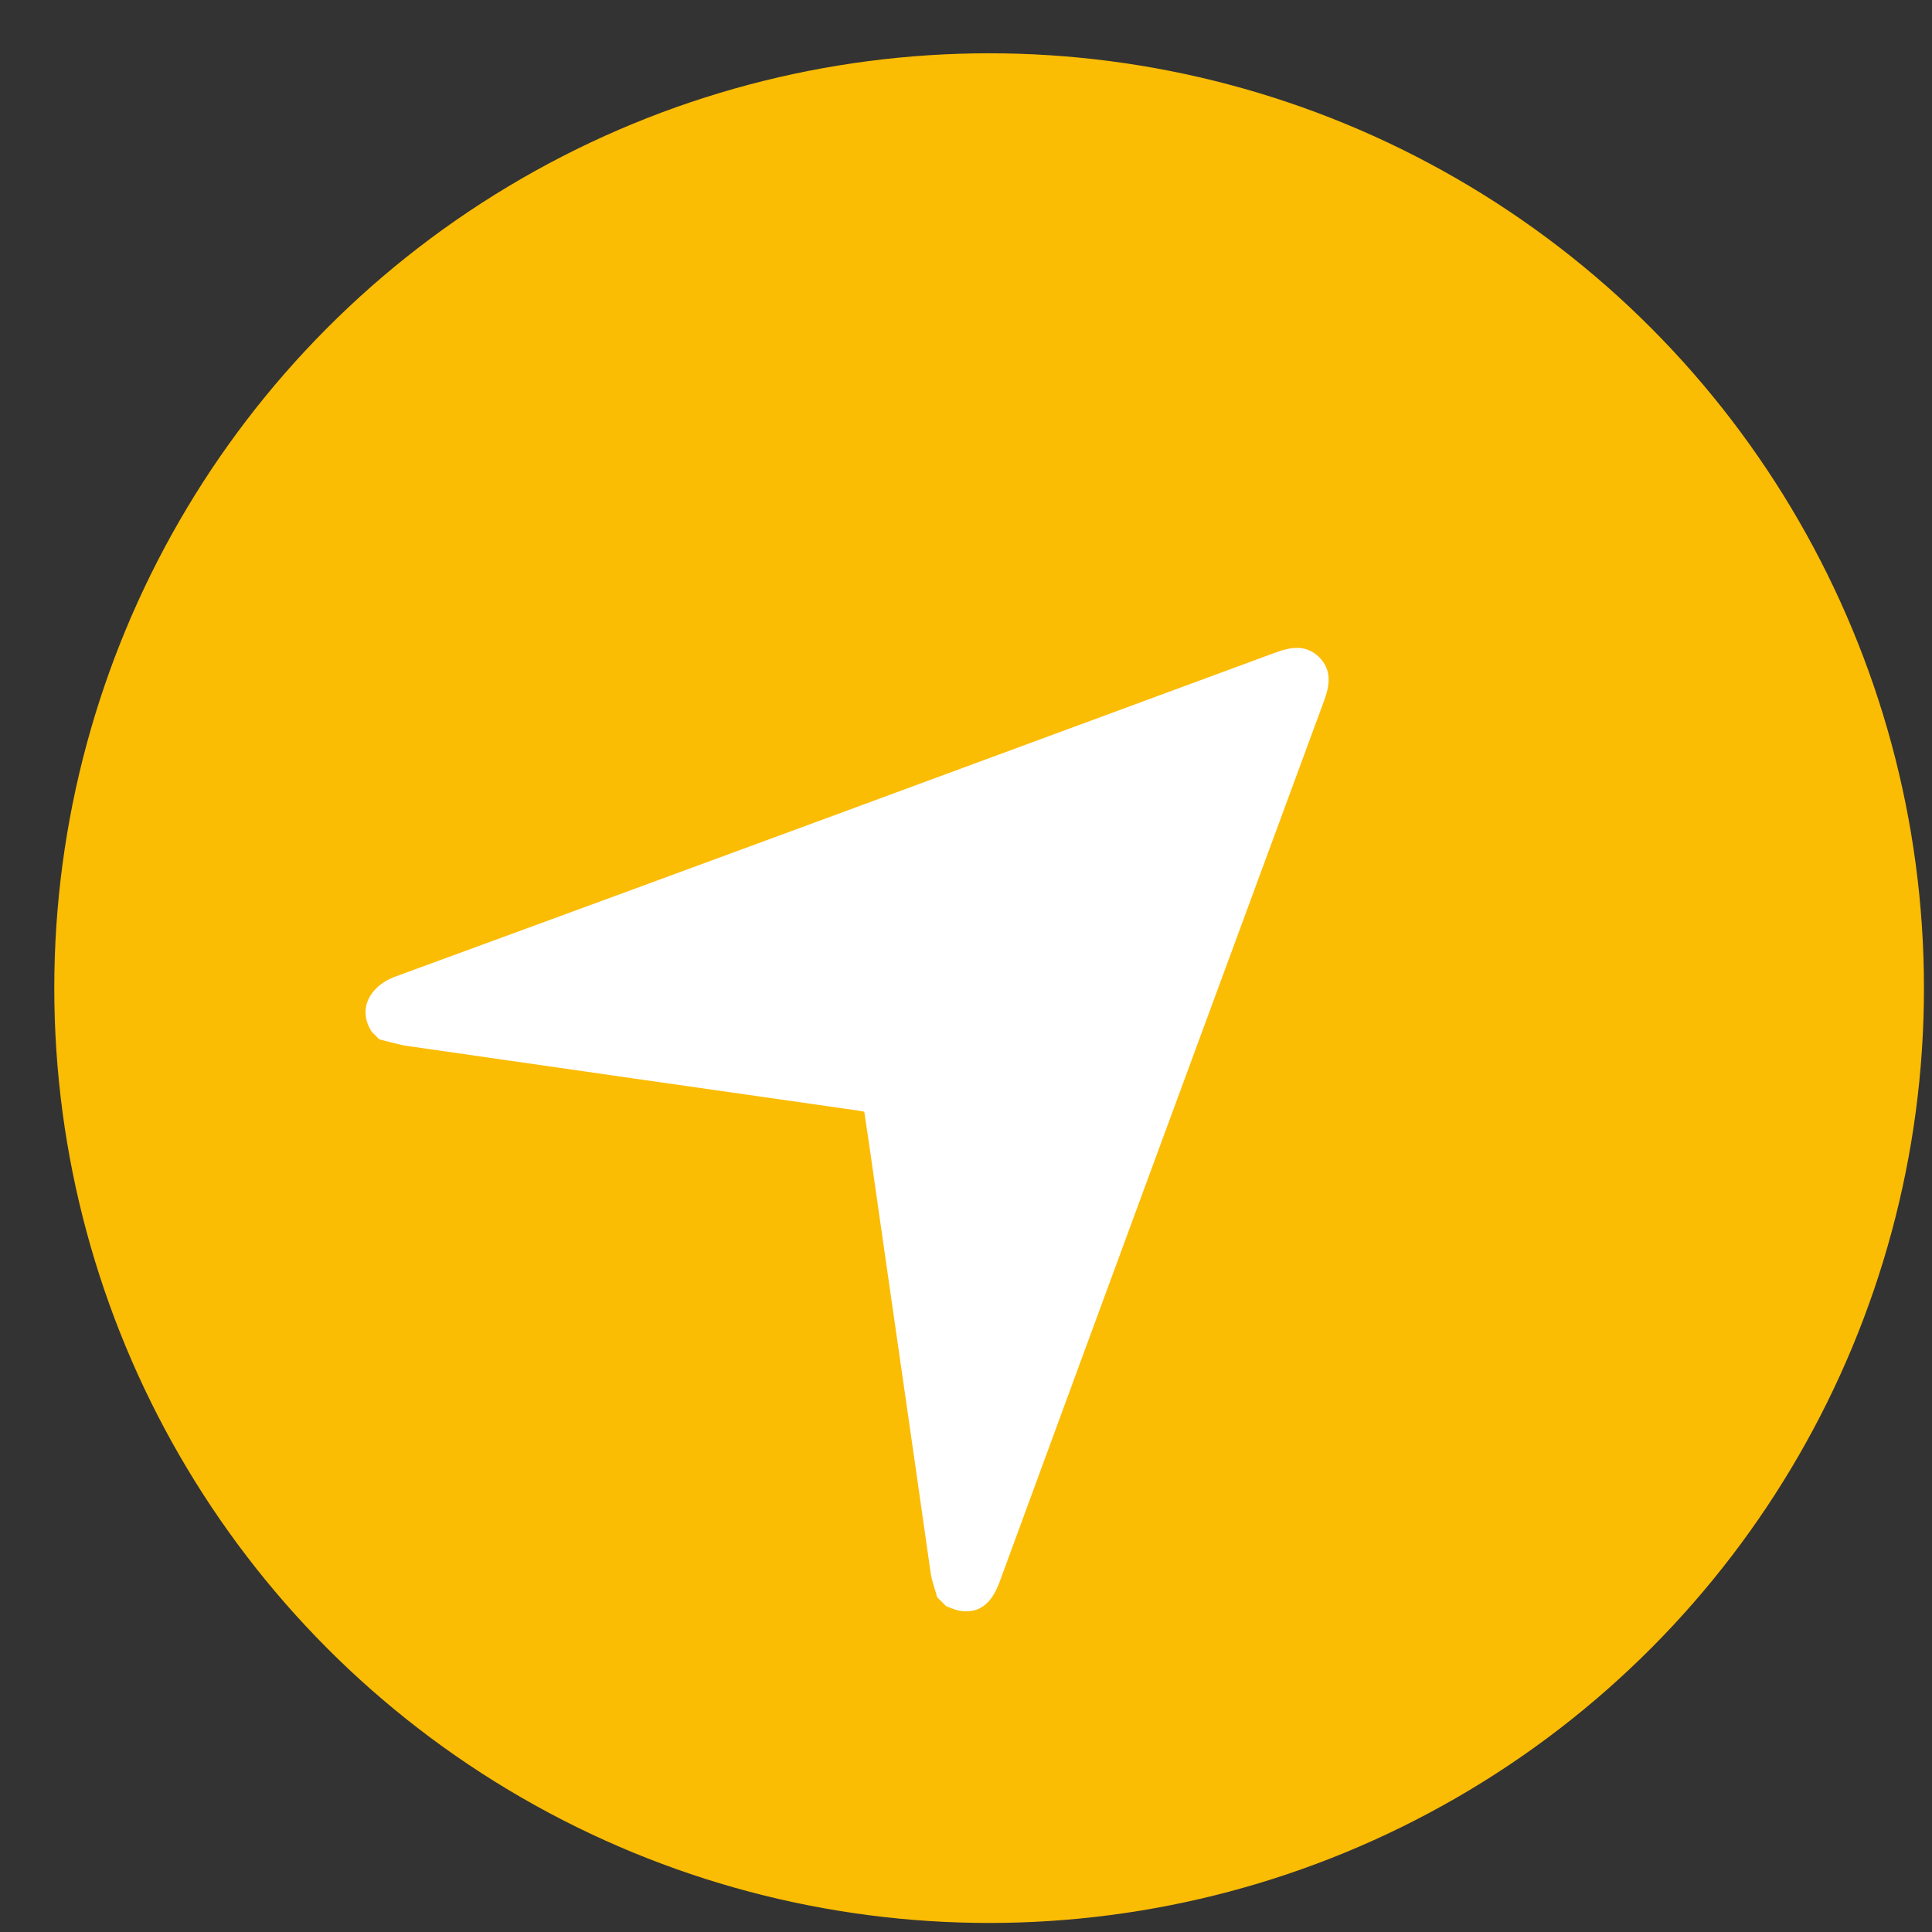
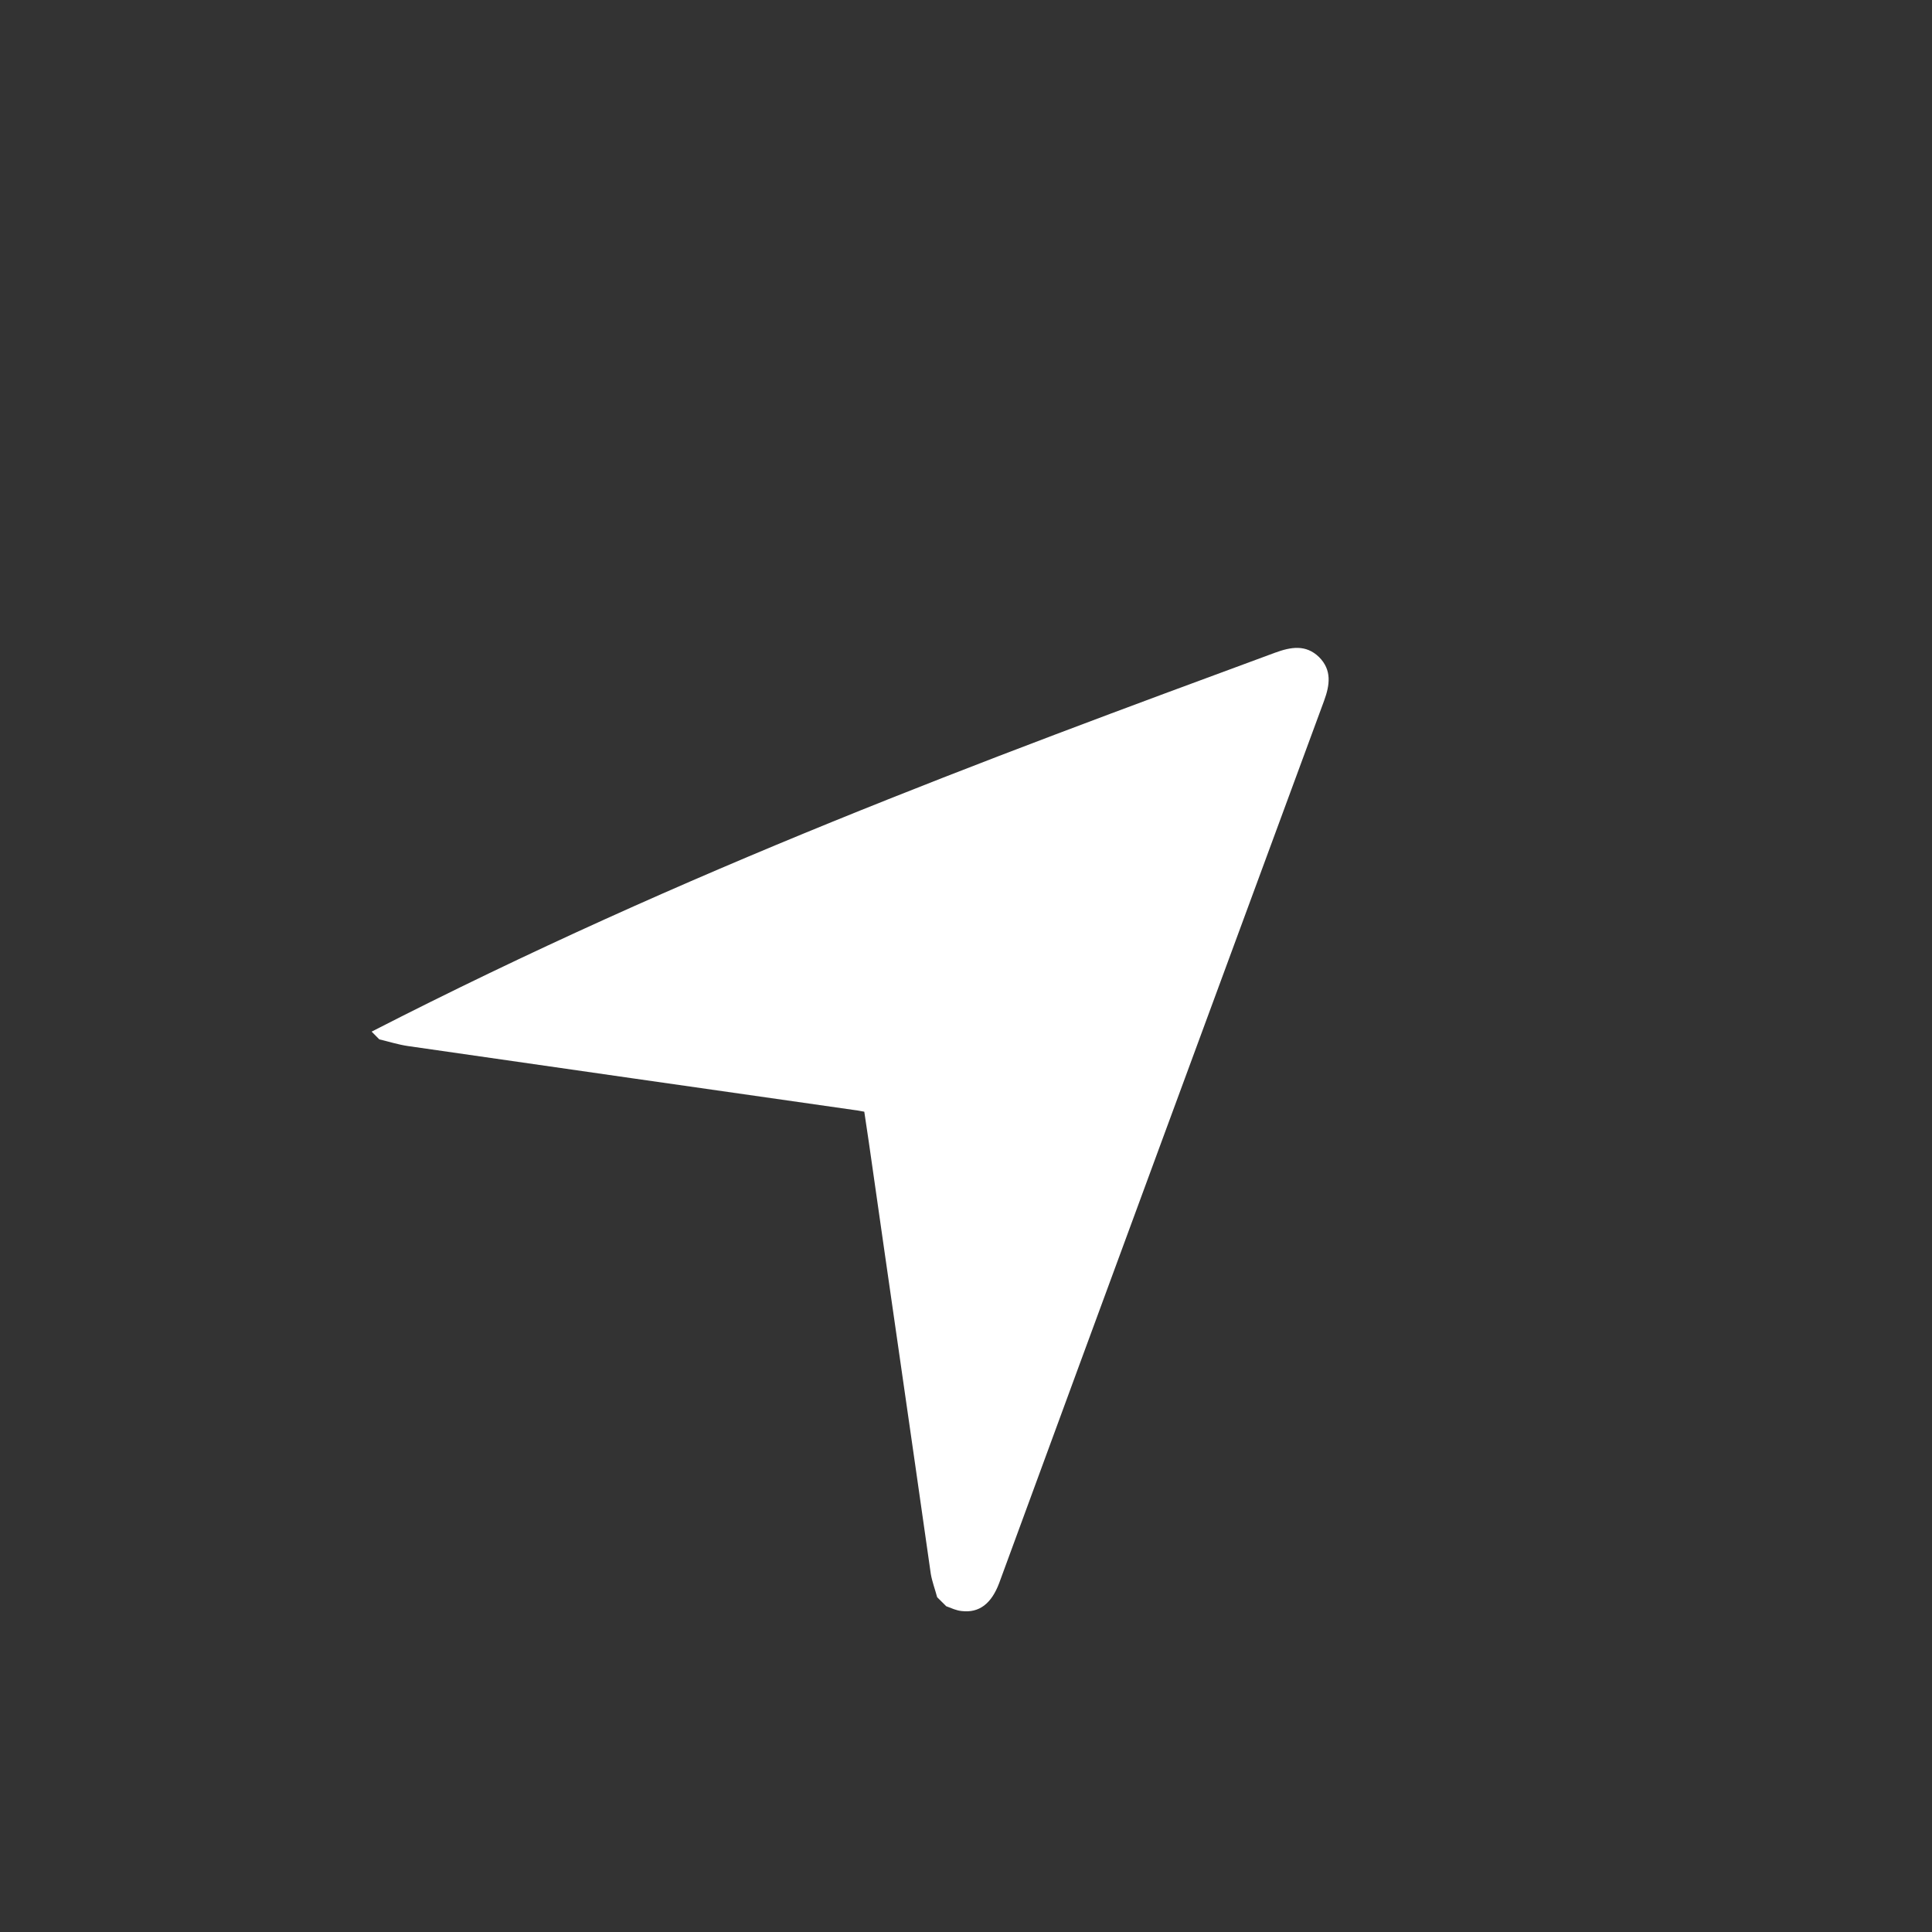
<svg xmlns="http://www.w3.org/2000/svg" width="31" height="31" viewBox="0 0 31 31" fill="none">
  <rect x="0" y="0" width="31" height="31" fill="#333333" stroke="none" />
-   <circle cx="15.871" cy="15.855" r="15" fill="#FBBC04" />
-   <path d="M5.963 16.553C5.715 16.161 5.975 15.807 6.329 15.675C11.04 13.951 15.75 12.21 20.456 10.474C20.712 10.38 20.951 10.337 21.164 10.542C21.373 10.751 21.339 10.99 21.245 11.246C19.505 15.965 17.764 20.683 16.032 25.402C15.908 25.731 15.712 25.884 15.43 25.85C15.345 25.842 15.264 25.803 15.183 25.773C15.136 25.726 15.084 25.675 15.037 25.628C15.003 25.5 14.956 25.377 14.935 25.253C14.607 22.945 14.27 20.637 13.941 18.328C13.915 18.166 13.894 18 13.868 17.838C13.809 17.829 13.762 17.816 13.715 17.812C11.326 17.471 8.936 17.129 6.543 16.784C6.393 16.762 6.244 16.715 6.086 16.677C6.044 16.634 6.005 16.596 5.963 16.553Z" fill="white" />
+   <path d="M5.963 16.553C11.04 13.951 15.75 12.21 20.456 10.474C20.712 10.38 20.951 10.337 21.164 10.542C21.373 10.751 21.339 10.99 21.245 11.246C19.505 15.965 17.764 20.683 16.032 25.402C15.908 25.731 15.712 25.884 15.43 25.85C15.345 25.842 15.264 25.803 15.183 25.773C15.136 25.726 15.084 25.675 15.037 25.628C15.003 25.5 14.956 25.377 14.935 25.253C14.607 22.945 14.27 20.637 13.941 18.328C13.915 18.166 13.894 18 13.868 17.838C13.809 17.829 13.762 17.816 13.715 17.812C11.326 17.471 8.936 17.129 6.543 16.784C6.393 16.762 6.244 16.715 6.086 16.677C6.044 16.634 6.005 16.596 5.963 16.553Z" fill="white" />
</svg>